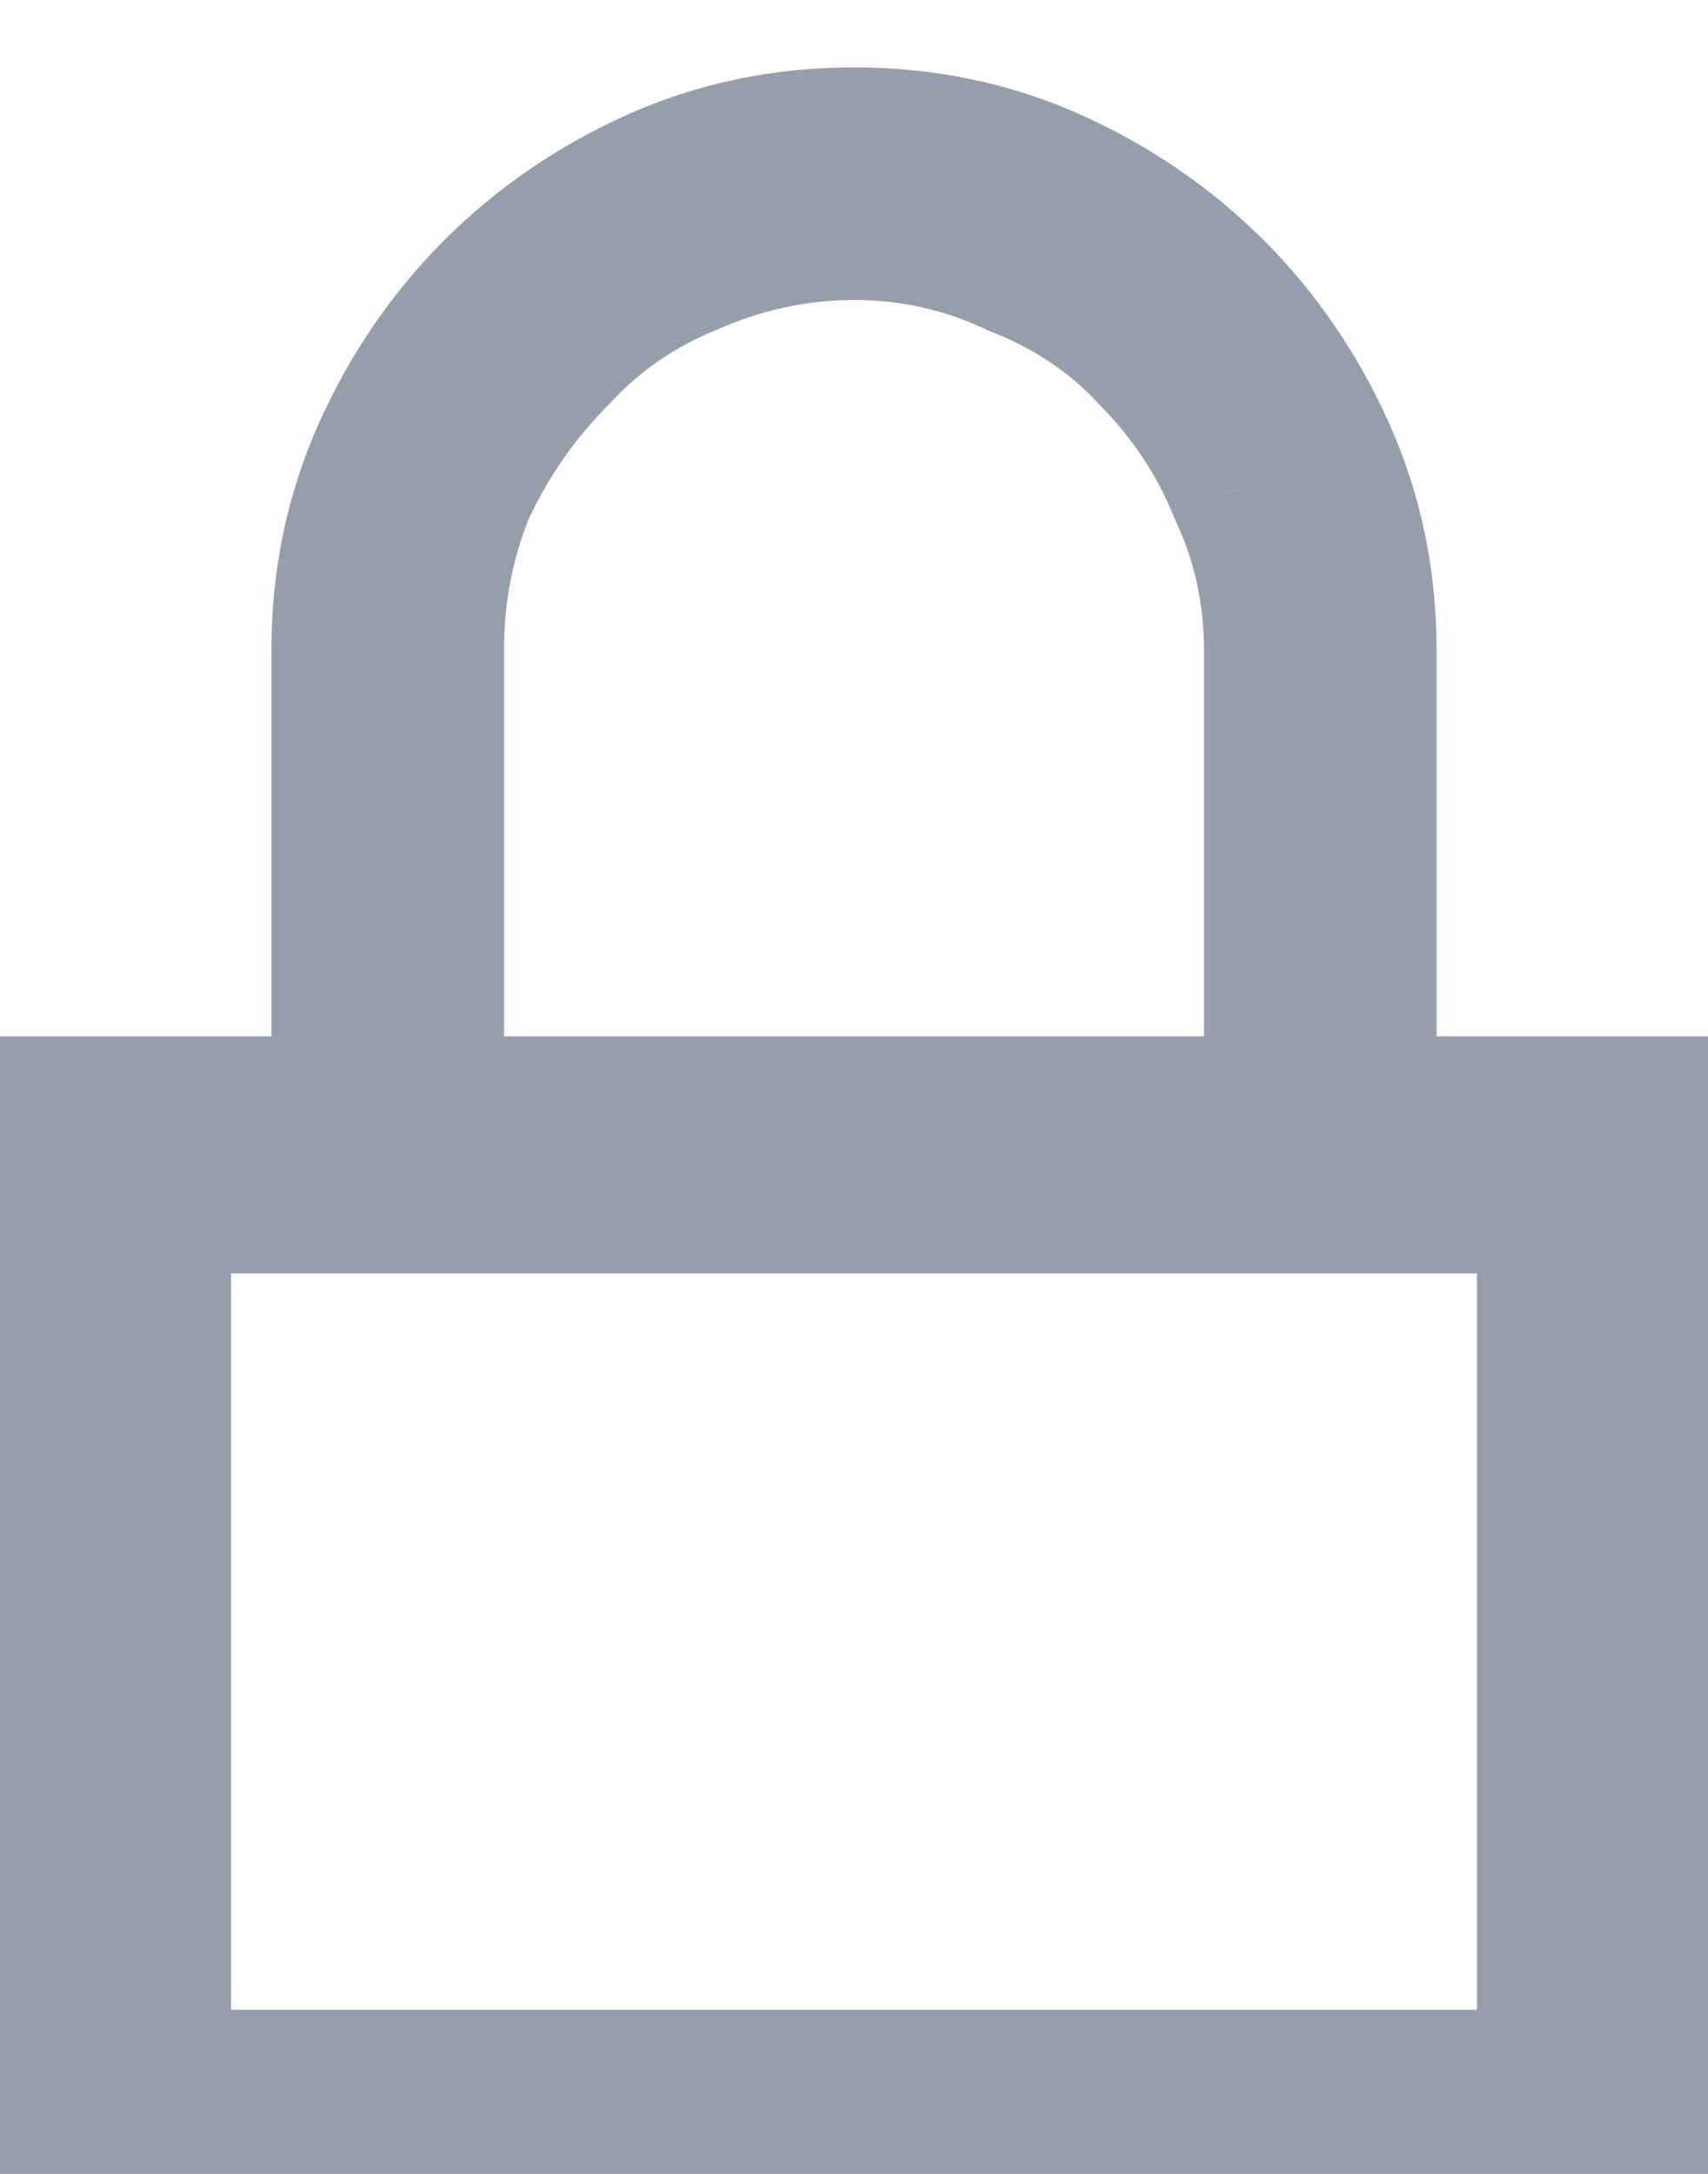
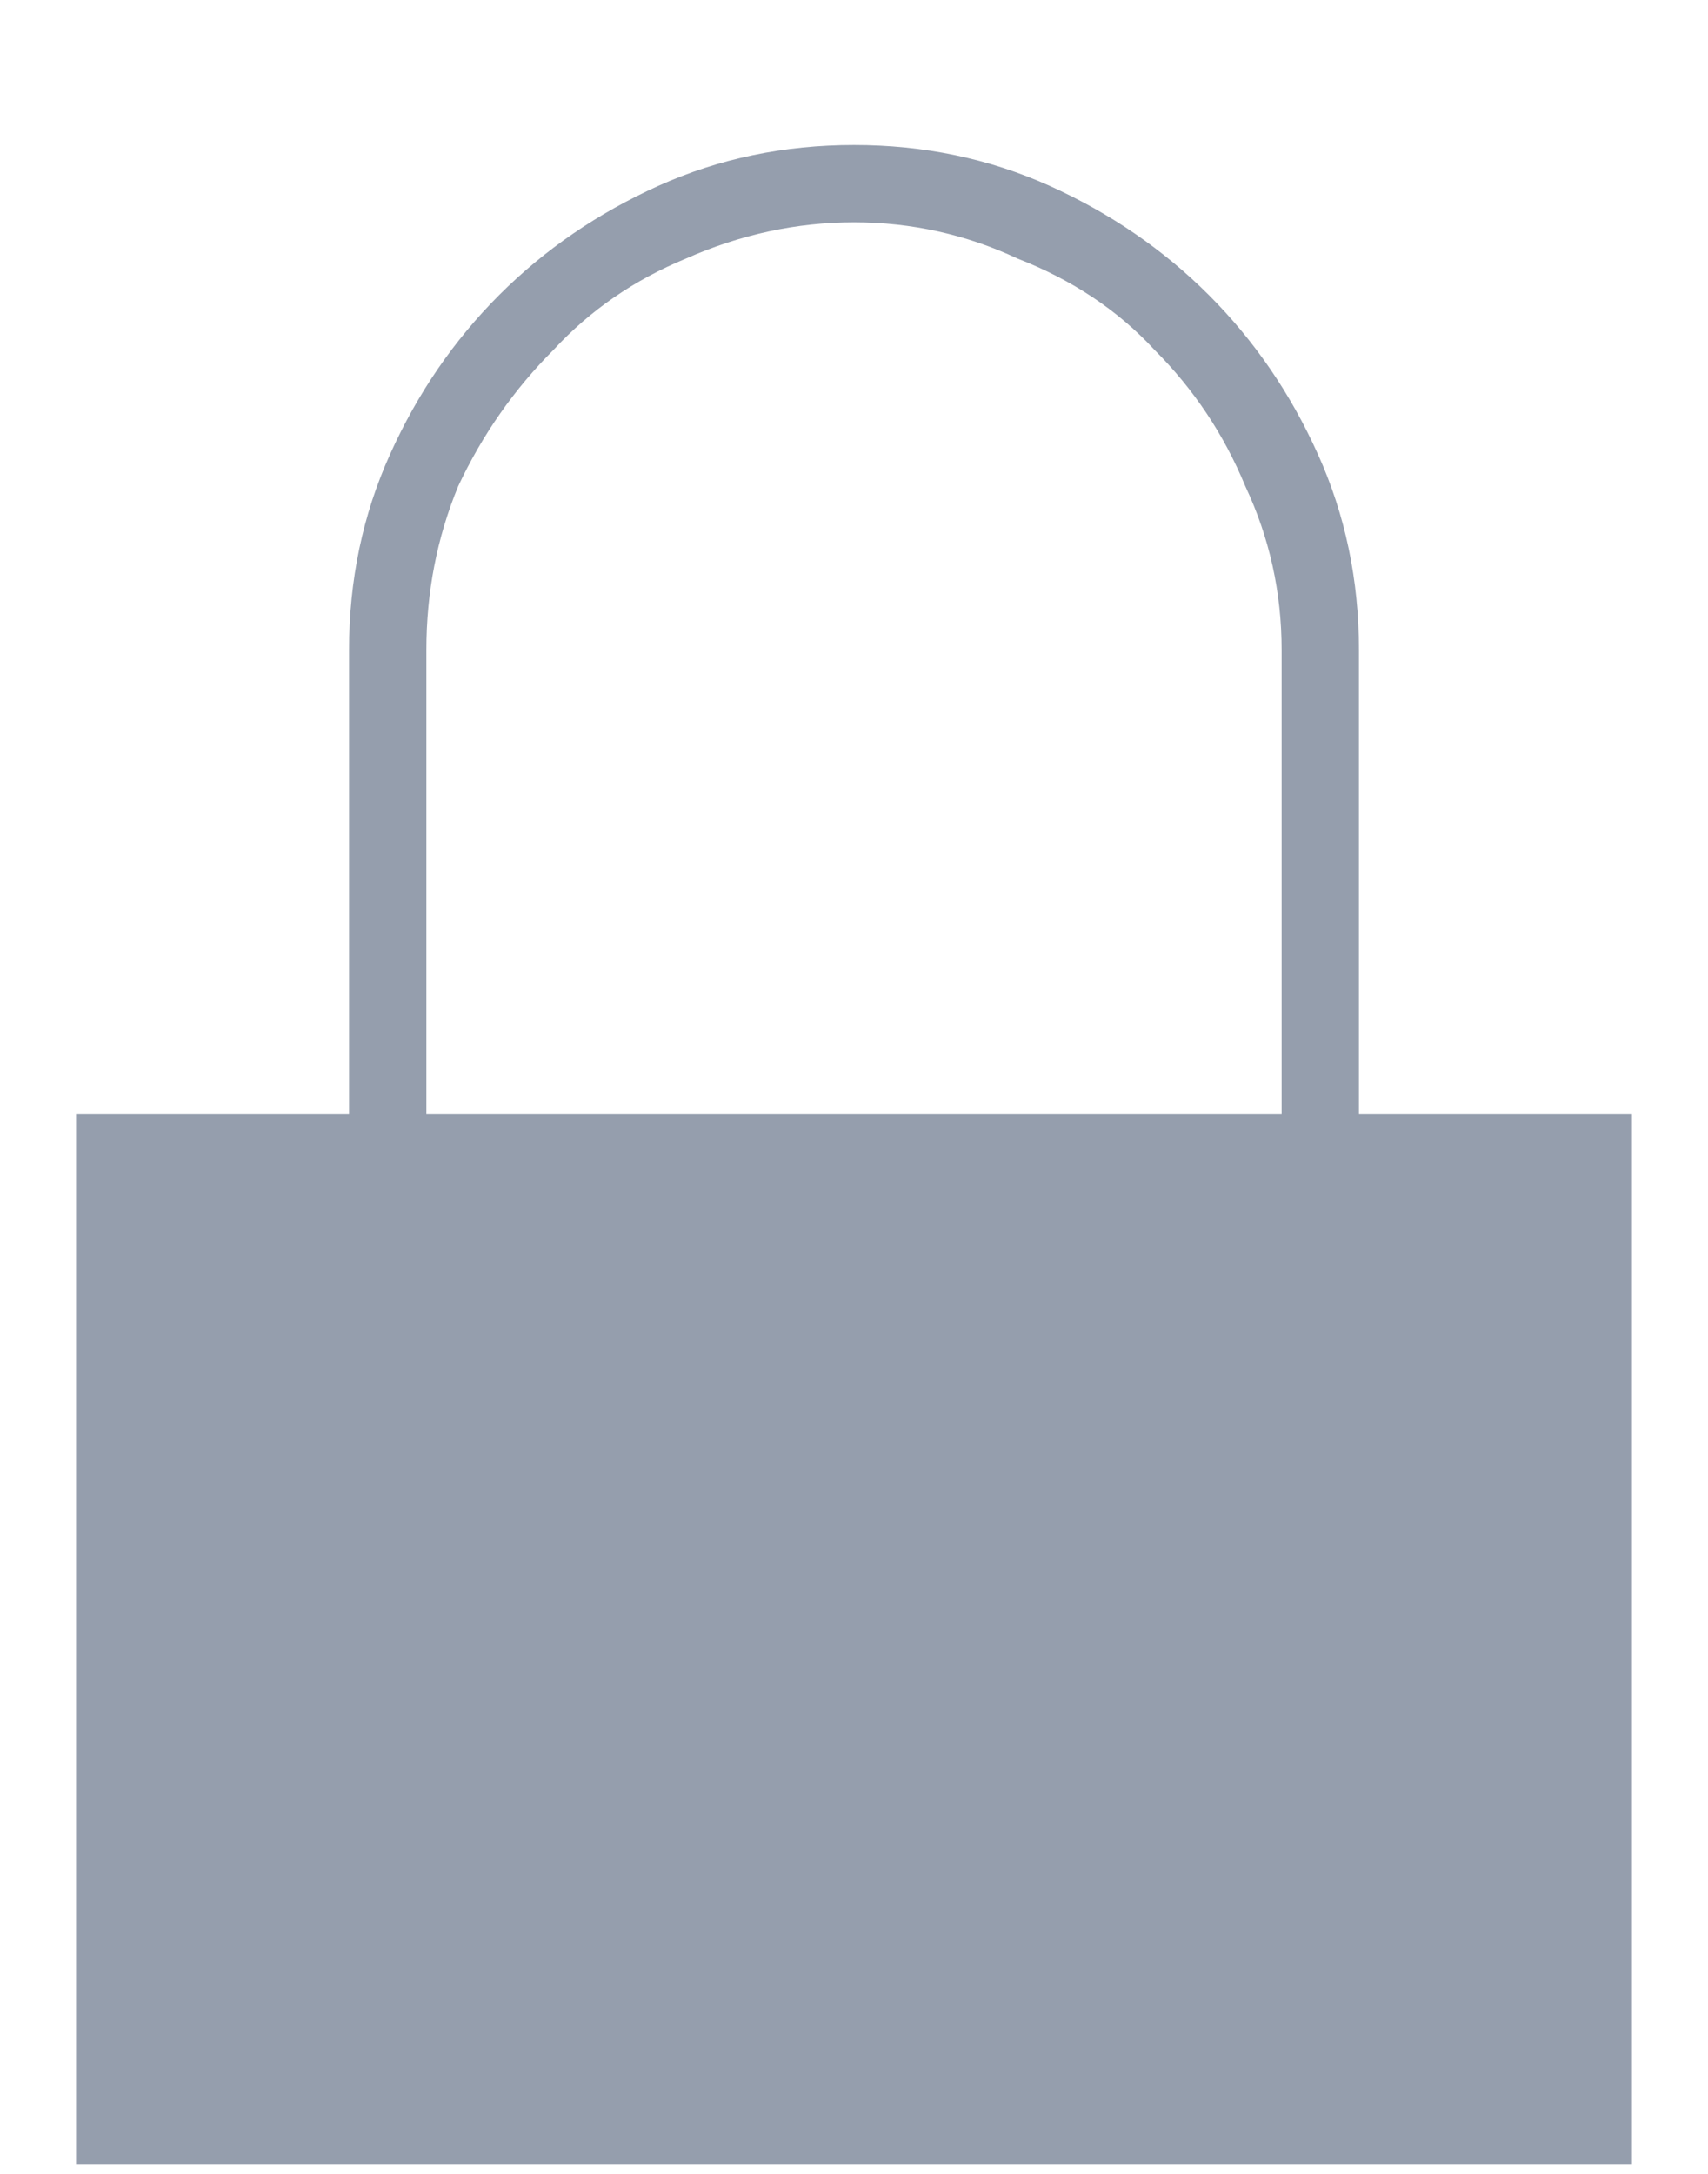
<svg xmlns="http://www.w3.org/2000/svg" width="11" height="14" viewBox="0 0 11 14" fill="none">
-   <path d="M8.752 7.174H10.51V13.941H0.49V7.174H2.248V4.186C2.248 3.736 2.336 3.316 2.512 2.926C2.688 2.535 2.922 2.193 3.215 1.9C3.508 1.607 3.85 1.373 4.24 1.197C4.631 1.021 5.051 0.934 5.5 0.934C5.949 0.934 6.369 1.021 6.76 1.197C7.15 1.373 7.492 1.607 7.785 1.9C8.078 2.193 8.312 2.535 8.488 2.926C8.664 3.316 8.752 3.736 8.752 4.186V7.174ZM2.746 4.186V7.174H8.254V4.186C8.254 3.814 8.176 3.463 8.02 3.131C7.883 2.799 7.688 2.506 7.434 2.252C7.199 1.998 6.906 1.803 6.555 1.666C6.223 1.51 5.871 1.432 5.5 1.432C5.129 1.432 4.768 1.51 4.416 1.666C4.084 1.803 3.801 1.998 3.566 2.252C3.312 2.506 3.107 2.799 2.951 3.131C2.814 3.463 2.746 3.814 2.746 4.186ZM10.012 13.443V7.701H0.988V13.443H10.012Z" fill="#959EAD" />
-   <path d="M8.752 7.174H8.252V7.674H8.752V7.174ZM10.51 7.174H11.01V6.674H10.51V7.174ZM10.51 13.941V14.441H11.01V13.941H10.51ZM0.49 13.941H-0.01V14.441H0.49V13.941ZM0.49 7.174V6.674H-0.01V7.174H0.49ZM2.248 7.174V7.674H2.748V7.174H2.248ZM2.746 7.174H2.246V7.674H2.746V7.174ZM8.254 7.174V7.674H8.754V7.174H8.254ZM8.02 3.131L7.557 3.321L7.562 3.333L7.567 3.344L8.02 3.131ZM7.434 2.252L7.066 2.591L7.073 2.598L7.08 2.606L7.434 2.252ZM6.555 1.666L6.342 2.118L6.357 2.126L6.373 2.132L6.555 1.666ZM4.416 1.666L4.606 2.129L4.619 2.123L4.416 1.666ZM3.566 2.252L3.92 2.606L3.927 2.598L3.934 2.591L3.566 2.252ZM2.951 3.131L2.499 2.918L2.494 2.929L2.489 2.94L2.951 3.131ZM10.012 13.443V13.943H10.512V13.443H10.012ZM10.012 7.701H10.512V7.201H10.012V7.701ZM0.988 7.701V7.201H0.488V7.701H0.988ZM0.988 13.443H0.488V13.943H0.988V13.443ZM8.752 7.674H10.51V6.674H8.752V7.674ZM10.01 7.174V13.941H11.01V7.174H10.01ZM10.51 13.441H0.49V14.441H10.51V13.441ZM0.99 13.941V7.174H-0.01V13.941H0.99ZM0.49 7.674H2.248V6.674H0.49V7.674ZM2.748 7.174V4.186H1.748V7.174H2.748ZM2.748 4.186C2.748 3.804 2.822 3.454 2.968 3.131L2.056 2.721C1.85 3.179 1.748 3.669 1.748 4.186H2.748ZM2.968 3.131C3.119 2.794 3.32 2.503 3.568 2.254L2.861 1.547C2.524 1.884 2.256 2.277 2.056 2.721L2.968 3.131ZM3.568 2.254C3.817 2.005 4.108 1.805 4.445 1.653L4.035 0.741C3.591 0.941 3.199 1.21 2.861 1.547L3.568 2.254ZM4.445 1.653C4.768 1.508 5.118 1.434 5.5 1.434V0.434C4.984 0.434 4.493 0.535 4.035 0.741L4.445 1.653ZM5.5 1.434C5.882 1.434 6.232 1.508 6.555 1.653L6.965 0.741C6.507 0.535 6.016 0.434 5.5 0.434V1.434ZM6.555 1.653C6.892 1.805 7.183 2.005 7.432 2.254L8.139 1.547C7.801 1.21 7.409 0.941 6.965 0.741L6.555 1.653ZM7.432 2.254C7.68 2.503 7.881 2.794 8.032 3.131L8.944 2.721C8.744 2.277 8.476 1.884 8.139 1.547L7.432 2.254ZM8.032 3.131C8.178 3.454 8.252 3.804 8.252 4.186H9.252C9.252 3.669 9.15 3.179 8.944 2.721L8.032 3.131ZM8.252 4.186V7.174H9.252V4.186H8.252ZM2.246 4.186V7.174H3.246V4.186H2.246ZM2.746 7.674H8.254V6.674H2.746V7.674ZM8.754 7.174V4.186H7.754V7.174H8.754ZM8.754 4.186C8.754 3.742 8.66 3.317 8.472 2.918L7.567 3.344C7.692 3.608 7.754 3.887 7.754 4.186H8.754ZM8.482 2.94C8.32 2.547 8.088 2.199 7.787 1.898L7.08 2.606C7.287 2.813 7.446 3.05 7.557 3.321L8.482 2.94ZM7.801 1.913C7.51 1.598 7.152 1.362 6.736 1.2L6.373 2.132C6.661 2.244 6.888 2.398 7.066 2.591L7.801 1.913ZM6.768 1.214C6.368 1.026 5.944 0.932 5.5 0.932V1.932C5.798 1.932 6.077 1.994 6.342 2.118L6.768 1.214ZM5.5 0.932C5.056 0.932 4.626 1.026 4.213 1.209L4.619 2.123C4.909 1.994 5.201 1.932 5.5 1.932V0.932ZM4.226 1.204C3.829 1.367 3.485 1.603 3.199 1.913L3.934 2.591C4.117 2.393 4.339 2.238 4.606 2.128L4.226 1.204ZM3.213 1.898C2.917 2.194 2.679 2.535 2.499 2.918L3.404 3.344C3.536 3.063 3.708 2.818 3.92 2.606L3.213 1.898ZM2.489 2.94C2.326 3.335 2.246 3.751 2.246 4.186H3.246C3.246 3.878 3.302 3.591 3.414 3.321L2.489 2.94ZM10.512 13.443V7.701H9.512V13.443H10.512ZM10.012 7.201H0.988V8.201H10.012V7.201ZM0.488 7.701V13.443H1.488V7.701H0.488ZM0.988 13.943H10.012V12.943H0.988V13.943Z" fill="#959EAD" />
+   <path d="M8.752 7.174H10.51V13.941H0.49V7.174H2.248V4.186C2.248 3.736 2.336 3.316 2.512 2.926C2.688 2.535 2.922 2.193 3.215 1.9C3.508 1.607 3.85 1.373 4.24 1.197C4.631 1.021 5.051 0.934 5.5 0.934C5.949 0.934 6.369 1.021 6.76 1.197C7.15 1.373 7.492 1.607 7.785 1.9C8.078 2.193 8.312 2.535 8.488 2.926C8.664 3.316 8.752 3.736 8.752 4.186V7.174ZM2.746 4.186V7.174H8.254V4.186C8.254 3.814 8.176 3.463 8.02 3.131C7.883 2.799 7.688 2.506 7.434 2.252C7.199 1.998 6.906 1.803 6.555 1.666C6.223 1.51 5.871 1.432 5.5 1.432C5.129 1.432 4.768 1.51 4.416 1.666C4.084 1.803 3.801 1.998 3.566 2.252C3.312 2.506 3.107 2.799 2.951 3.131C2.814 3.463 2.746 3.814 2.746 4.186ZM10.012 13.443V7.701H0.988H10.012Z" fill="#959EAD" />
</svg>